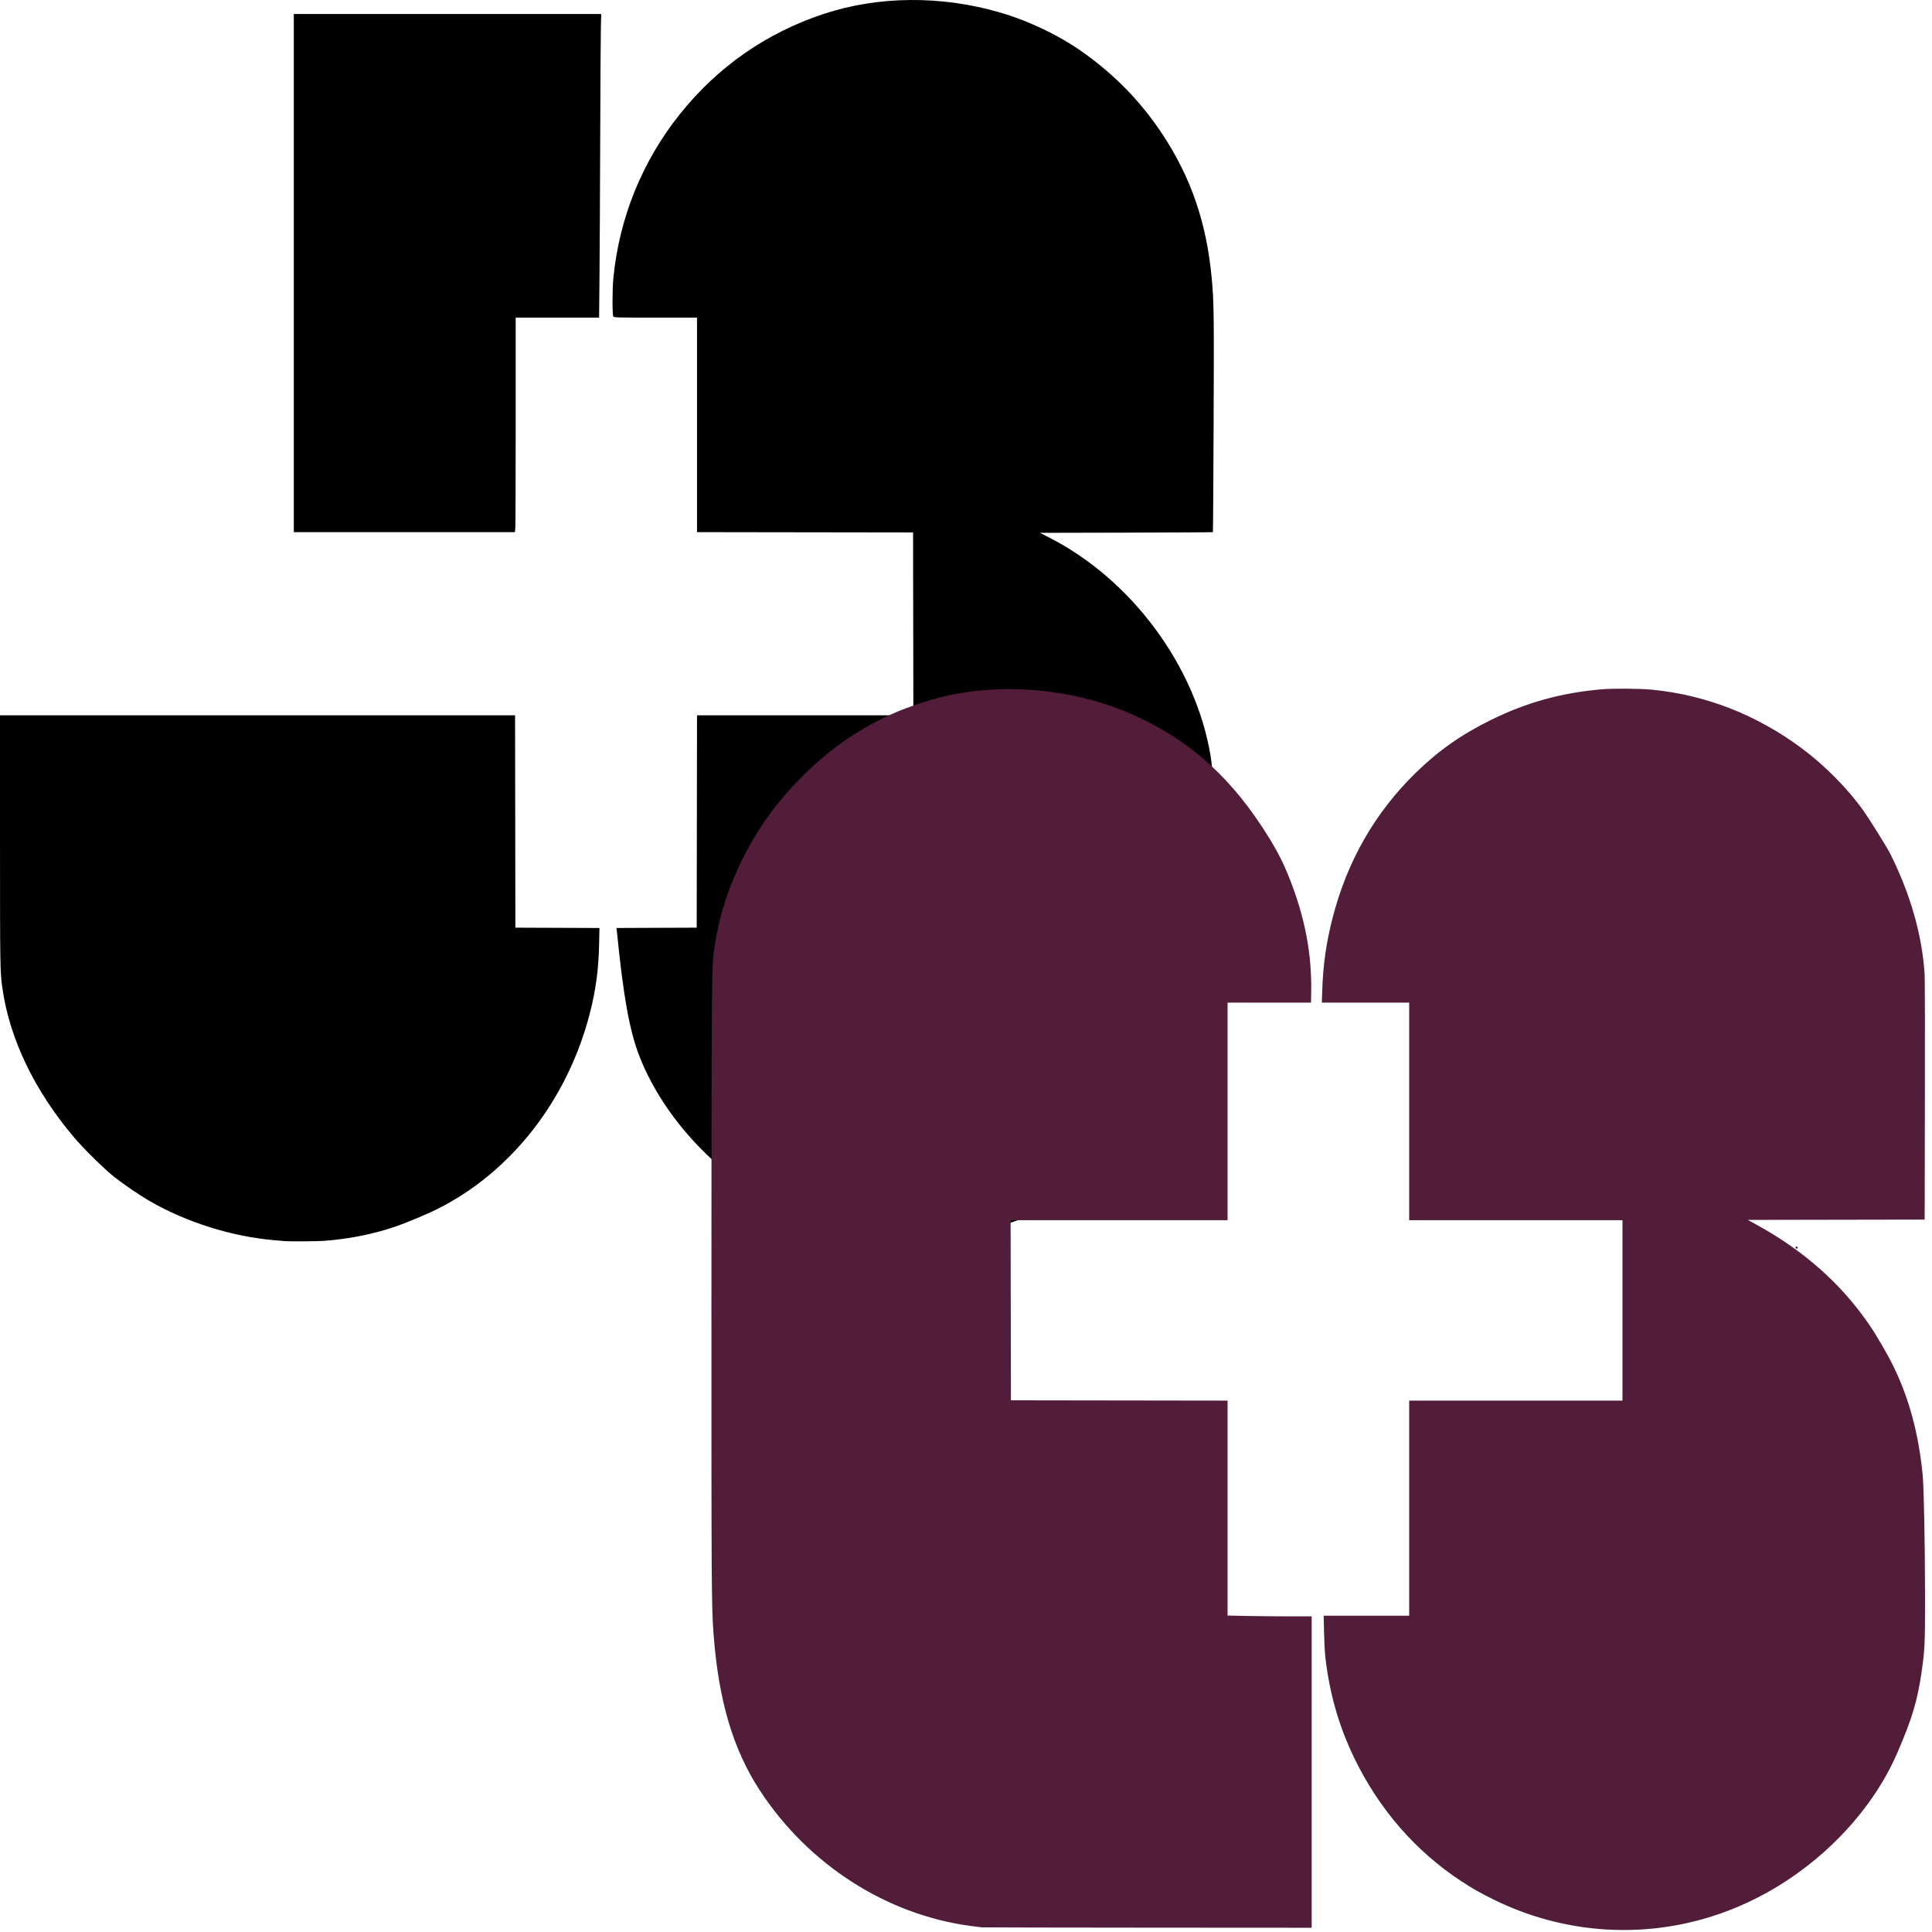
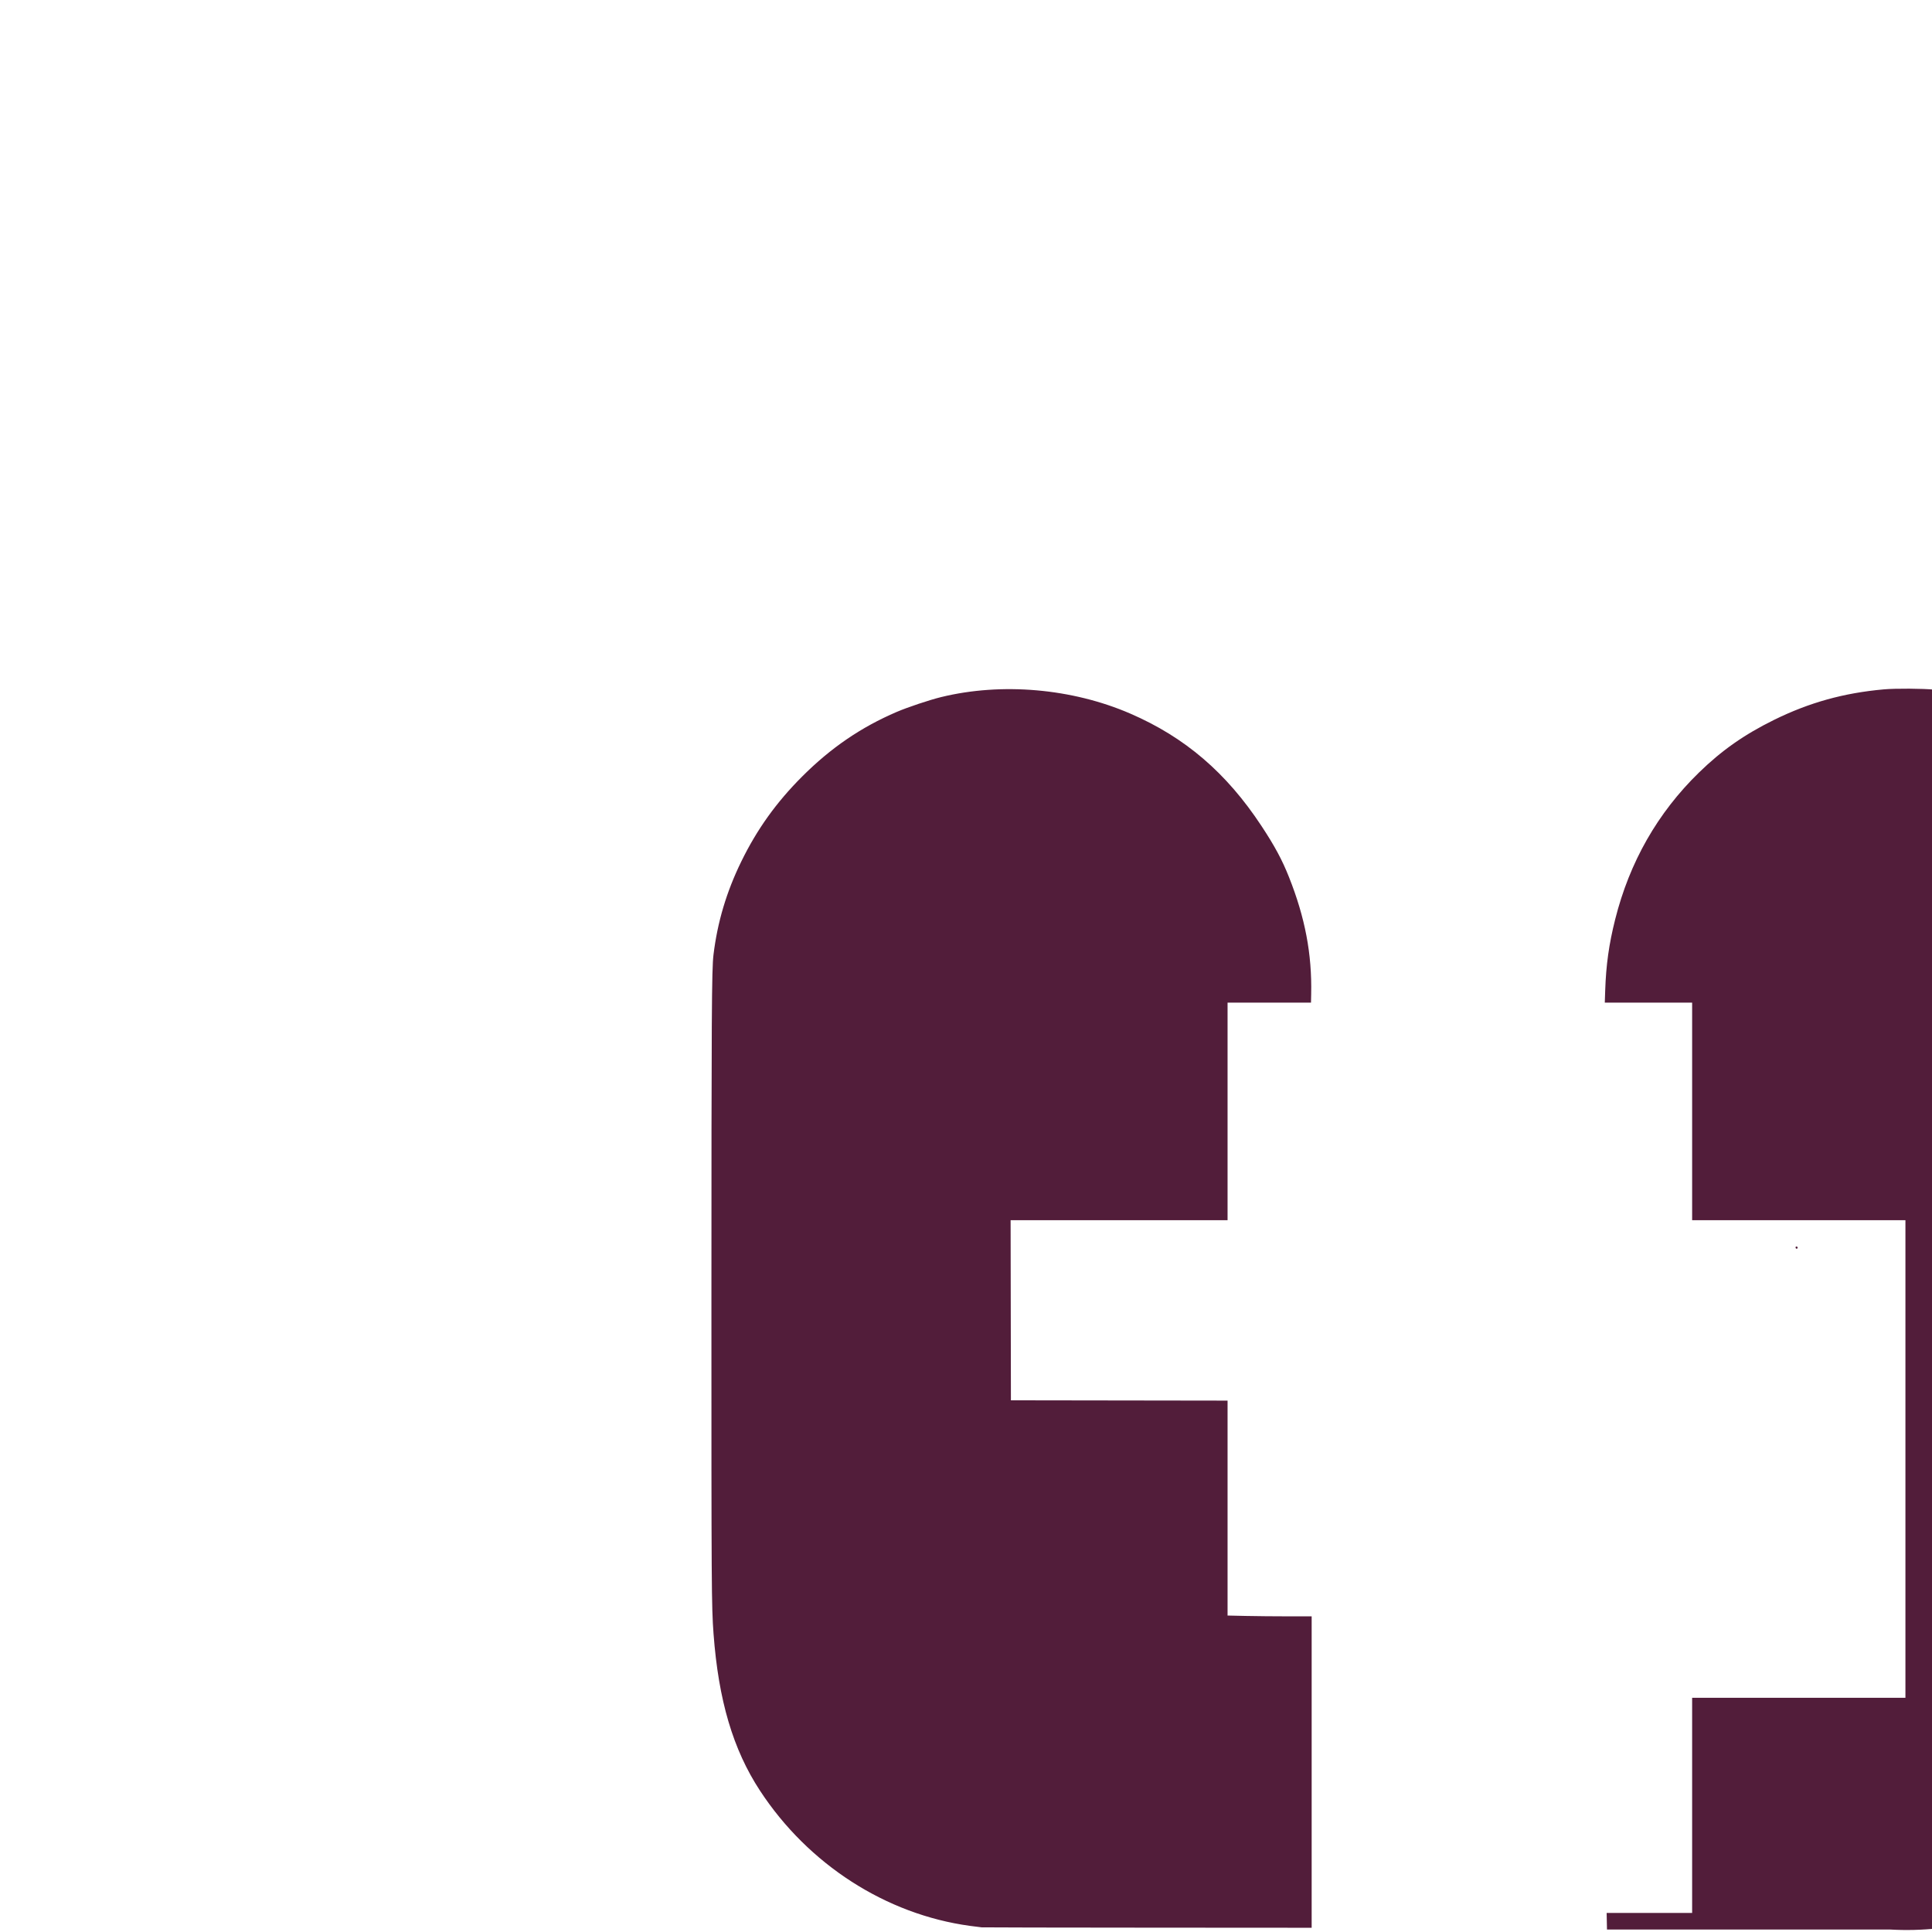
<svg xmlns="http://www.w3.org/2000/svg" xmlns:ns1="http://www.inkscape.org/namespaces/inkscape" xmlns:ns2="http://sodipodi.sourceforge.net/DTD/sodipodi-0.dtd" width="1000" height="1000" viewBox="0 0 264.583 264.583" version="1.1" id="svg5" ns1:version="1.1.1 (c3084ef, 2021-09-22)" ns2:docname="B2b Vorgaben JS.svg">
  <ns2:namedview id="namedview7" pagecolor="#ffffff" bordercolor="#666666" borderopacity="1.0" ns1:pageshadow="2" ns1:pageopacity="0.0" ns1:pagecheckerboard="0" ns1:document-units="mm" showgrid="false" units="px" ns1:zoom="0.40364194" ns1:cx="161.03381" ns1:cy="642.89653" ns1:window-width="1680" ns1:window-height="997" ns1:window-x="0" ns1:window-y="25" ns1:window-maximized="0" ns1:current-layer="layer2" height="999px" />
  <defs id="defs2" />
  <g ns1:groupmode="layer" id="layer3" ns1:label="dahinter">
-     <path style="fill:#000000;stroke-width:0.084" d="m 38.889,169.959 c -0.162,-0.015 -0.768,-0.068 -1.347,-0.118 -5.76,-0.493 -12.007,-2.454 -17.003,-5.338 -1.433,-0.827 -3.676,-2.355 -4.966,-3.381 -1.277,-1.016 -4.091,-3.783 -5.331,-5.241 C 4.703,149.368 1.274,142.22 0.304,135.165 0.015,133.064 0.002,132.186 8.5e-4,115.068 L 0,97.96 h 35.269 35.269 l 0.021,14.541 0.021,14.541 5.756,0.022 5.756,0.022 -0.046,2.293 c -0.067,3.316 -0.444,6.144 -1.236,9.262 -3.022,11.895 -10.732,21.83 -20.894,26.92 -1.498,0.751 -4.374,1.95 -5.918,2.469 -2.979,1.001 -6.191,1.639 -9.55,1.897 -1.023,0.079 -4.833,0.101 -5.56,0.032 z m 83.094,-0.459 c -4.832,-0.348 -10.024,-1.732 -14.438,-3.85 -8.939,-4.289 -16.593,-12.337 -19.984,-21.016 -1.349,-3.452 -2.201,-8.187 -3.086,-17.15 l -0.039,-0.399 5.488,-0.022 5.488,-0.022 0.021,-14.541 0.021,-14.541 h 14.815 14.815 l -0.021,-12.521 -0.021,-12.521 -14.794,-0.021 -14.794,-0.021 V 58.187 43.498 h -5.672 c -5.185,0 -5.681,-0.012 -5.787,-0.14 -0.149,-0.181 -0.149,-3.707 0.001,-5.247 0.806,-8.281 3.944,-16.015 9.133,-22.507 5.163,-6.46 11.862,-11.122 19.686,-13.701 7.453,-2.457 15.994,-2.538 24.01,-0.228 4.007,1.155 8.211,3.162 11.467,5.476 4.417,3.139 7.955,6.784 10.893,11.223 3.926,5.933 6.058,12.156 6.759,19.737 0.3,3.243 0.32,4.752 0.259,19.907 -0.033,8.148 -0.078,14.834 -0.1,14.857 -0.022,0.023 -5.361,0.054 -11.863,0.069 l -11.822,0.027 1.206,0.613 c 11.32,5.759 20.079,17.567 22.154,29.865 0.202,1.2 0.367,3.142 0.569,6.715 0.148,2.613 0.142,19.955 -0.008,21.465 -0.528,5.334 -1.914,10.176 -4.302,15.025 -2.871,5.831 -6.655,10.56 -11.577,14.47 -4.645,3.69 -11.174,6.566 -17.593,7.751 -3.426,0.632 -7.513,0.867 -10.887,0.624 z M 40.236,37.396 V 1.916 H 61.286 82.337 l -0.048,1.705 c -0.026,0.938 -0.068,7.67 -0.091,14.962 -0.024,7.292 -0.068,15.881 -0.097,19.087 l -0.054,5.829 H 76.334 70.623 v 14.171 c 0,7.794 -0.024,14.404 -0.054,14.689 l -0.054,0.517 H 55.375 40.236 Z" id="path231" />
-   </g>
+     </g>
  <g ns1:label="Ebene 1" ns1:groupmode="layer" id="layer1" />
  <g ns1:groupmode="layer" id="layer2" ns1:label="davor">
-     <path style="fill:#521d3a;fill-opacity:1;stroke-width:0.083" d="m 220.073,264.246 c -5.364,-0.307 -10.691,-1.716 -15.537,-4.112 -1.901,-0.94 -2.859,-1.484 -4.459,-2.537 -6.24,-4.103 -11.244,-9.869 -14.61,-16.833 -2.105,-4.356 -3.381,-8.792 -3.961,-13.775 -0.075,-0.643 -0.157,-2.192 -0.183,-3.443 l -0.047,-2.274 h 5.854 5.854 v -14.731 -14.731 h 14.605 14.605 V 179.458 167.106 h -14.605 -14.605 v -14.898 -14.898 h -5.981 -5.981 l 0.056,-1.662 c 0.117,-3.513 0.514,-6.345 1.36,-9.717 1.975,-7.873 5.815,-14.609 11.475,-20.127 3.114,-3.036 6.213,-5.21 10.296,-7.221 4.816,-2.371 9.539,-3.685 15.023,-4.176 1.615,-0.145 5.319,-0.122 7.011,0.044 7.33,0.717 14.216,3.395 20.348,7.912 3.264,2.405 6.42,5.587 8.627,8.7 0.87,1.227 3.198,4.966 3.638,5.844 2.766,5.516 4.379,11.164 4.717,16.523 0.038,0.597 0.054,8.399 0.037,17.338 l -0.032,16.253 -12.115,0.021 -12.116,0.021 1.127,0.615 c 6.574,3.59 11.735,8.177 15.606,13.874 0.977,1.437 2.459,3.999 3.229,5.582 2.148,4.412 3.438,9.203 3.991,14.815 0.174,1.771 0.324,9.464 0.33,16.901 0.005,6.166 -0.038,7.092 -0.462,10.056 -0.571,3.996 -1.303,6.439 -3.352,11.184 -2.854,6.61 -8.241,12.871 -14.877,17.291 -7.507,4.999 -16.078,7.365 -24.863,6.863 z m -85.637,-0.301 c -0.184,-0.016 -0.897,-0.106 -1.586,-0.2 -11.515,-1.566 -22.156,-8.415 -28.774,-18.521 -3.689,-5.632 -5.682,-12.366 -6.36,-21.491 -0.276,-3.713 -0.293,-6.296 -0.289,-45.36 0.004,-39.588 0.039,-45.62 0.282,-47.614 0.545,-4.48 1.779,-8.624 3.804,-12.769 2.156,-4.415 4.801,-8.108 8.34,-11.647 3.93,-3.93 8.066,-6.755 12.959,-8.851 1.502,-0.643 4.494,-1.642 6.074,-2.028 8.305,-2.028 17.932,-1.188 25.896,2.258 7.497,3.245 13.162,8.095 17.969,15.386 1.819,2.758 2.834,4.645 3.775,7.015 2.207,5.557 3.152,10.539 3.036,15.999 l -0.025,1.189 h -5.713 -5.713 v 14.898 14.898 H 153.256 138.4 l 0.021,12.331 0.021,12.331 14.835,0.021 14.835,0.021 v 14.717 14.717 l 2.517,0.055 c 1.385,0.03 3.976,0.055 5.759,0.055 h 3.241 v 21.324 21.324 l -22.43,-0.014 c -12.336,-0.008 -22.58,-0.027 -22.764,-0.044 z M 245.954,170.975 c -0.115,-0.115 -0.055,-0.292 0.089,-0.264 0.08,0.015 0.146,0.081 0.146,0.145 0,0.132 -0.147,0.206 -0.235,0.119 z" id="path609" />
+     <path style="fill:#521d3a;fill-opacity:1;stroke-width:0.083" d="m 220.073,264.246 l -0.047,-2.274 h 5.854 5.854 v -14.731 -14.731 h 14.605 14.605 V 179.458 167.106 h -14.605 -14.605 v -14.898 -14.898 h -5.981 -5.981 l 0.056,-1.662 c 0.117,-3.513 0.514,-6.345 1.36,-9.717 1.975,-7.873 5.815,-14.609 11.475,-20.127 3.114,-3.036 6.213,-5.21 10.296,-7.221 4.816,-2.371 9.539,-3.685 15.023,-4.176 1.615,-0.145 5.319,-0.122 7.011,0.044 7.33,0.717 14.216,3.395 20.348,7.912 3.264,2.405 6.42,5.587 8.627,8.7 0.87,1.227 3.198,4.966 3.638,5.844 2.766,5.516 4.379,11.164 4.717,16.523 0.038,0.597 0.054,8.399 0.037,17.338 l -0.032,16.253 -12.115,0.021 -12.116,0.021 1.127,0.615 c 6.574,3.59 11.735,8.177 15.606,13.874 0.977,1.437 2.459,3.999 3.229,5.582 2.148,4.412 3.438,9.203 3.991,14.815 0.174,1.771 0.324,9.464 0.33,16.901 0.005,6.166 -0.038,7.092 -0.462,10.056 -0.571,3.996 -1.303,6.439 -3.352,11.184 -2.854,6.61 -8.241,12.871 -14.877,17.291 -7.507,4.999 -16.078,7.365 -24.863,6.863 z m -85.637,-0.301 c -0.184,-0.016 -0.897,-0.106 -1.586,-0.2 -11.515,-1.566 -22.156,-8.415 -28.774,-18.521 -3.689,-5.632 -5.682,-12.366 -6.36,-21.491 -0.276,-3.713 -0.293,-6.296 -0.289,-45.36 0.004,-39.588 0.039,-45.62 0.282,-47.614 0.545,-4.48 1.779,-8.624 3.804,-12.769 2.156,-4.415 4.801,-8.108 8.34,-11.647 3.93,-3.93 8.066,-6.755 12.959,-8.851 1.502,-0.643 4.494,-1.642 6.074,-2.028 8.305,-2.028 17.932,-1.188 25.896,2.258 7.497,3.245 13.162,8.095 17.969,15.386 1.819,2.758 2.834,4.645 3.775,7.015 2.207,5.557 3.152,10.539 3.036,15.999 l -0.025,1.189 h -5.713 -5.713 v 14.898 14.898 H 153.256 138.4 l 0.021,12.331 0.021,12.331 14.835,0.021 14.835,0.021 v 14.717 14.717 l 2.517,0.055 c 1.385,0.03 3.976,0.055 5.759,0.055 h 3.241 v 21.324 21.324 l -22.43,-0.014 c -12.336,-0.008 -22.58,-0.027 -22.764,-0.044 z M 245.954,170.975 c -0.115,-0.115 -0.055,-0.292 0.089,-0.264 0.08,0.015 0.146,0.081 0.146,0.145 0,0.132 -0.147,0.206 -0.235,0.119 z" id="path609" />
  </g>
</svg>